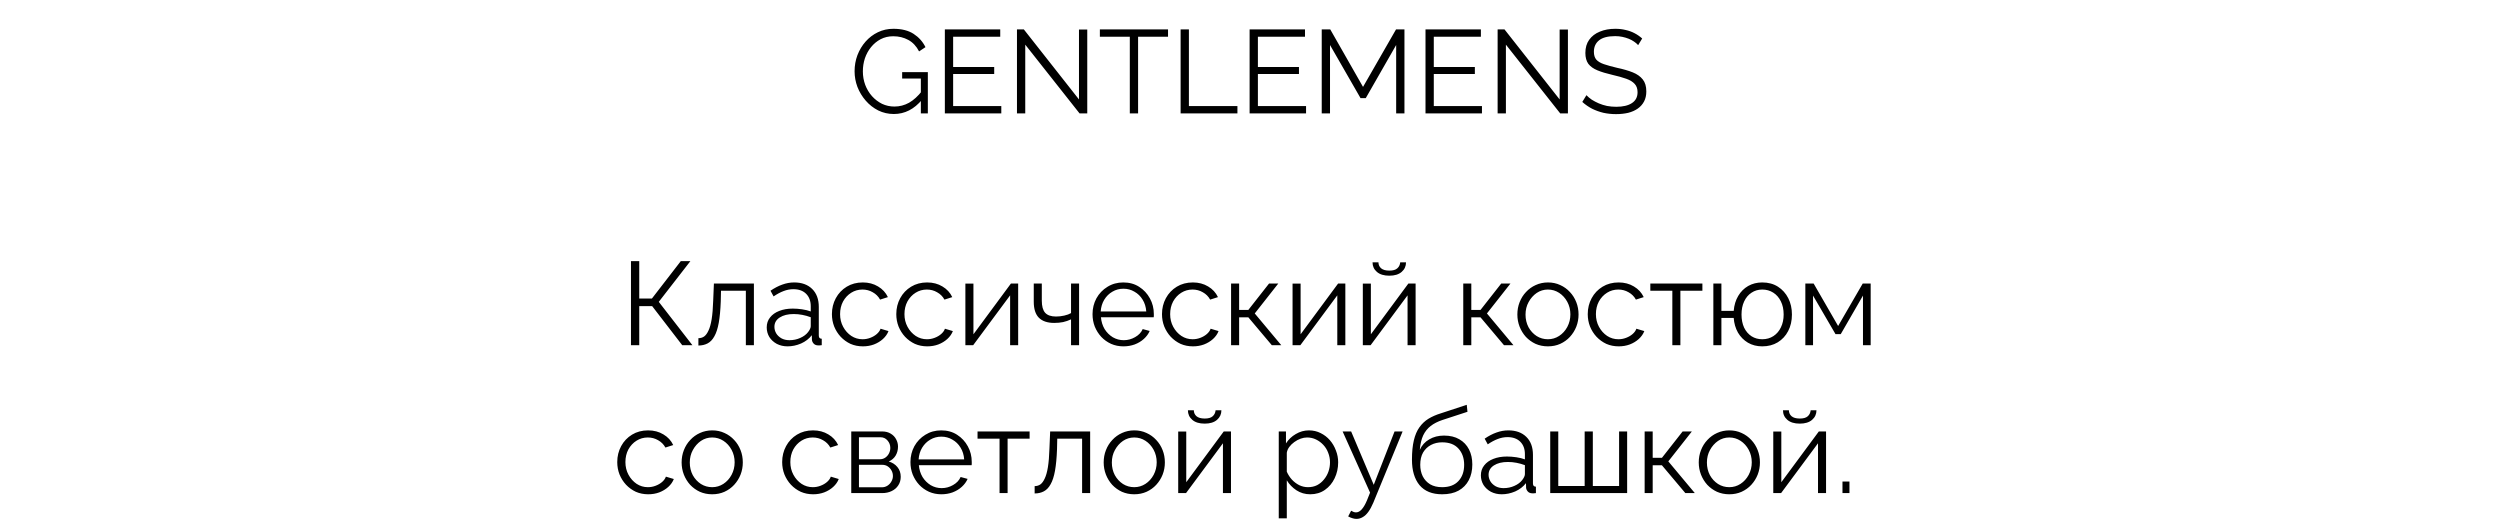
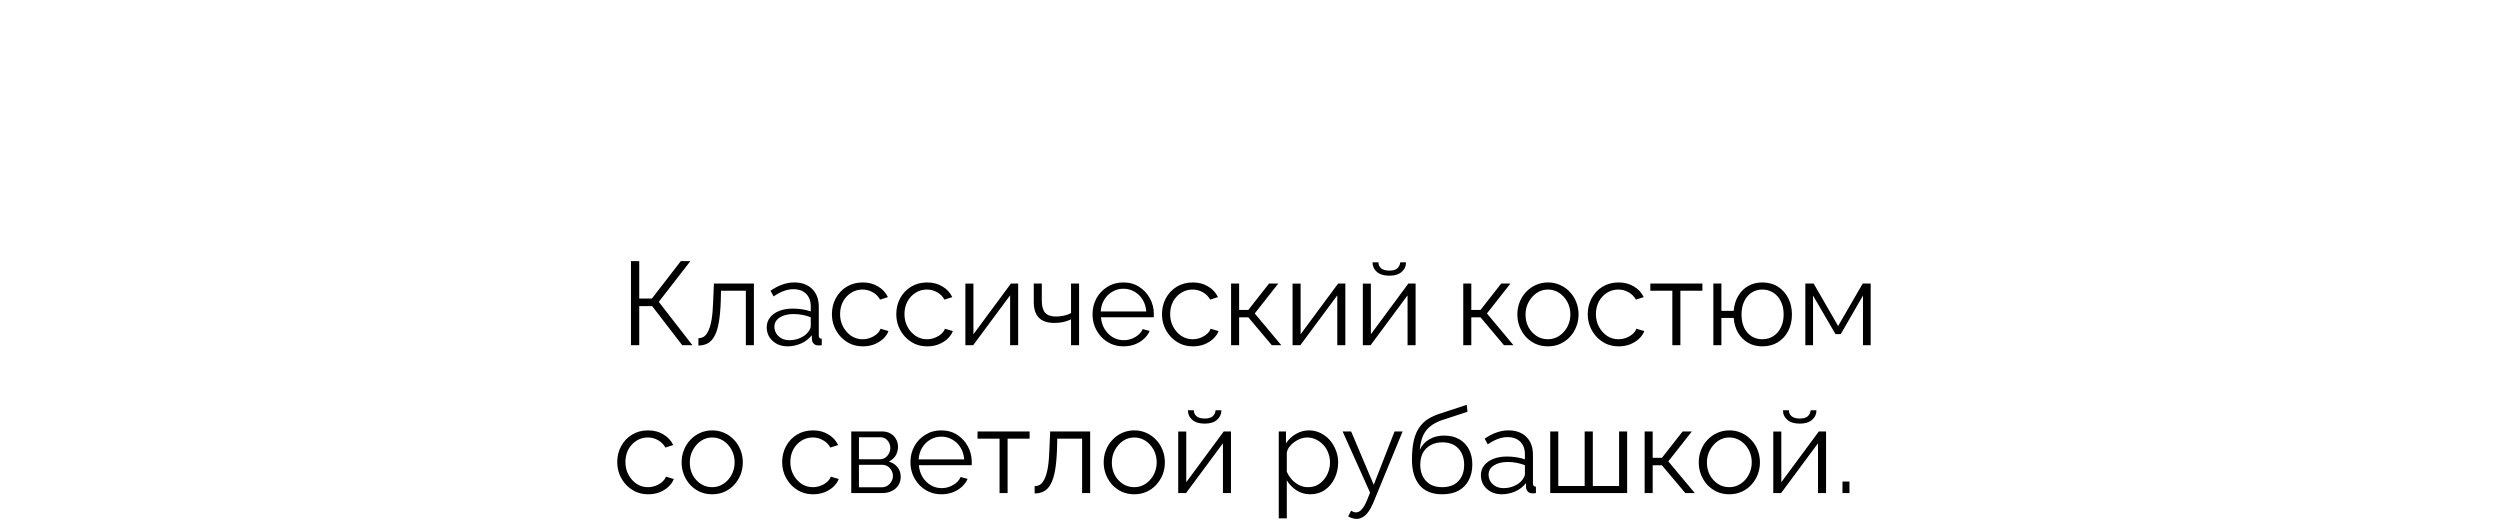
<svg xmlns="http://www.w3.org/2000/svg" width="507" height="107" viewBox="0 0 507 107" fill="none">
  <path d="M127.96 70V52.96H129.64V60.544H132.208L138.064 52.96H140.008L133.6 61.216L140.416 70H138.352L132.256 62.08H129.64V70H127.96ZM141.635 70.072V68.584C142.067 68.584 142.451 68.472 142.787 68.248C143.123 68.008 143.419 67.608 143.675 67.048C143.947 66.488 144.163 65.72 144.323 64.744C144.483 63.752 144.587 62.496 144.635 60.976L144.779 57.496H152.891V70H151.259V58.96H146.219L146.171 61.12C146.107 62.848 145.971 64.296 145.763 65.464C145.555 66.616 145.259 67.528 144.875 68.2C144.507 68.872 144.051 69.352 143.507 69.64C142.963 69.928 142.339 70.072 141.635 70.072ZM155.491 66.4C155.491 65.616 155.715 64.944 156.163 64.384C156.611 63.808 157.227 63.368 158.011 63.064C158.811 62.744 159.731 62.584 160.771 62.584C161.379 62.584 162.011 62.632 162.667 62.728C163.323 62.824 163.907 62.968 164.419 63.16V62.104C164.419 61.048 164.107 60.208 163.483 59.584C162.859 58.96 161.995 58.648 160.891 58.648C160.219 58.648 159.555 58.776 158.899 59.032C158.259 59.272 157.587 59.632 156.883 60.112L156.259 58.96C157.075 58.4 157.875 57.984 158.659 57.712C159.443 57.424 160.243 57.28 161.059 57.28C162.595 57.28 163.811 57.72 164.707 58.6C165.603 59.48 166.051 60.696 166.051 62.248V68.032C166.051 68.256 166.099 68.424 166.195 68.536C166.291 68.632 166.443 68.688 166.651 68.704V70C166.475 70.016 166.323 70.032 166.195 70.048C166.067 70.064 165.971 70.064 165.907 70.048C165.507 70.032 165.203 69.904 164.995 69.664C164.787 69.424 164.675 69.168 164.659 68.896L164.635 67.984C164.075 68.704 163.347 69.264 162.451 69.664C161.555 70.048 160.643 70.24 159.715 70.24C158.915 70.24 158.187 70.072 157.531 69.736C156.891 69.384 156.387 68.92 156.019 68.344C155.667 67.752 155.491 67.104 155.491 66.4ZM163.867 67.36C164.043 67.136 164.179 66.92 164.275 66.712C164.371 66.504 164.419 66.32 164.419 66.16V64.336C163.875 64.128 163.307 63.968 162.715 63.856C162.139 63.744 161.555 63.688 160.963 63.688C159.795 63.688 158.851 63.92 158.131 64.384C157.411 64.848 157.051 65.48 157.051 66.28C157.051 66.744 157.171 67.184 157.411 67.6C157.651 68 158.003 68.336 158.467 68.608C158.931 68.864 159.475 68.992 160.099 68.992C160.883 68.992 161.611 68.84 162.283 68.536C162.971 68.232 163.499 67.84 163.867 67.36ZM175.001 70.24C174.089 70.24 173.249 70.072 172.481 69.736C171.729 69.384 171.065 68.904 170.489 68.296C169.929 67.688 169.489 66.992 169.169 66.208C168.865 65.424 168.713 64.592 168.713 63.712C168.713 62.528 168.977 61.448 169.505 60.472C170.033 59.496 170.769 58.72 171.713 58.144C172.657 57.568 173.745 57.28 174.977 57.28C176.145 57.28 177.177 57.552 178.073 58.096C178.969 58.624 179.633 59.344 180.065 60.256L178.481 60.76C178.129 60.12 177.633 59.624 176.993 59.272C176.369 58.904 175.673 58.72 174.905 58.72C174.073 58.72 173.313 58.936 172.625 59.368C171.937 59.8 171.385 60.392 170.969 61.144C170.569 61.896 170.369 62.752 170.369 63.712C170.369 64.656 170.577 65.512 170.993 66.28C171.409 67.048 171.961 67.664 172.649 68.128C173.337 68.576 174.097 68.8 174.929 68.8C175.473 68.8 175.993 68.704 176.489 68.512C177.001 68.32 177.441 68.064 177.809 67.744C178.193 67.408 178.449 67.048 178.577 66.664L180.185 67.144C179.961 67.736 179.585 68.272 179.057 68.752C178.545 69.216 177.937 69.584 177.233 69.856C176.545 70.112 175.801 70.24 175.001 70.24ZM188.056 70.24C187.144 70.24 186.304 70.072 185.536 69.736C184.784 69.384 184.12 68.904 183.544 68.296C182.984 67.688 182.544 66.992 182.224 66.208C181.92 65.424 181.768 64.592 181.768 63.712C181.768 62.528 182.032 61.448 182.56 60.472C183.088 59.496 183.824 58.72 184.768 58.144C185.712 57.568 186.8 57.28 188.032 57.28C189.2 57.28 190.232 57.552 191.128 58.096C192.024 58.624 192.688 59.344 193.12 60.256L191.536 60.76C191.184 60.12 190.688 59.624 190.048 59.272C189.424 58.904 188.728 58.72 187.96 58.72C187.128 58.72 186.368 58.936 185.68 59.368C184.992 59.8 184.44 60.392 184.024 61.144C183.624 61.896 183.424 62.752 183.424 63.712C183.424 64.656 183.632 65.512 184.048 66.28C184.464 67.048 185.016 67.664 185.704 68.128C186.392 68.576 187.152 68.8 187.984 68.8C188.528 68.8 189.048 68.704 189.544 68.512C190.056 68.32 190.496 68.064 190.864 67.744C191.248 67.408 191.504 67.048 191.632 66.664L193.24 67.144C193.016 67.736 192.64 68.272 192.112 68.752C191.6 69.216 190.992 69.584 190.288 69.856C189.6 70.112 188.856 70.24 188.056 70.24ZM195.78 70V57.52H197.412V67.792L205.02 57.496H206.484V70H204.852V59.896L197.364 70H195.78ZM217.206 70V64.768C216.694 65.008 216.158 65.192 215.598 65.32C215.038 65.432 214.438 65.488 213.798 65.488C212.422 65.488 211.382 65.136 210.678 64.432C209.99 63.728 209.646 62.648 209.646 61.192V57.496H211.278V60.976C211.278 62.096 211.502 62.912 211.95 63.424C212.414 63.936 213.15 64.192 214.158 64.192C214.718 64.192 215.278 64.128 215.838 64C216.398 63.872 216.854 63.704 217.206 63.496V57.496H218.838V70H217.206ZM227.829 70.24C226.933 70.24 226.101 70.072 225.333 69.736C224.565 69.384 223.901 68.912 223.341 68.32C222.781 67.712 222.341 67.016 222.021 66.232C221.717 65.448 221.565 64.608 221.565 63.712C221.565 62.544 221.829 61.472 222.357 60.496C222.901 59.52 223.645 58.744 224.589 58.168C225.533 57.576 226.605 57.28 227.805 57.28C229.037 57.28 230.109 57.576 231.021 58.168C231.949 58.76 232.677 59.544 233.205 60.52C233.733 61.48 233.997 62.536 233.997 63.688C233.997 63.816 233.997 63.944 233.997 64.072C233.997 64.184 233.989 64.272 233.973 64.336H223.269C223.349 65.232 223.597 66.032 224.013 66.736C224.445 67.424 224.997 67.976 225.669 68.392C226.357 68.792 227.101 68.992 227.901 68.992C228.717 68.992 229.485 68.784 230.205 68.368C230.941 67.952 231.453 67.408 231.741 66.736L233.157 67.12C232.901 67.712 232.509 68.248 231.981 68.728C231.453 69.208 230.829 69.584 230.109 69.856C229.405 70.112 228.645 70.24 227.829 70.24ZM223.221 63.16H232.461C232.397 62.248 232.149 61.448 231.717 60.76C231.301 60.072 230.749 59.536 230.061 59.152C229.389 58.752 228.645 58.552 227.829 58.552C227.013 58.552 226.269 58.752 225.597 59.152C224.925 59.536 224.373 60.08 223.941 60.784C223.525 61.472 223.285 62.264 223.221 63.16ZM241.939 70.24C241.027 70.24 240.187 70.072 239.419 69.736C238.667 69.384 238.003 68.904 237.427 68.296C236.867 67.688 236.427 66.992 236.107 66.208C235.803 65.424 235.651 64.592 235.651 63.712C235.651 62.528 235.915 61.448 236.443 60.472C236.971 59.496 237.707 58.72 238.651 58.144C239.595 57.568 240.683 57.28 241.915 57.28C243.083 57.28 244.115 57.552 245.011 58.096C245.907 58.624 246.571 59.344 247.003 60.256L245.419 60.76C245.067 60.12 244.571 59.624 243.931 59.272C243.307 58.904 242.611 58.72 241.843 58.72C241.011 58.72 240.251 58.936 239.563 59.368C238.875 59.8 238.323 60.392 237.907 61.144C237.507 61.896 237.307 62.752 237.307 63.712C237.307 64.656 237.515 65.512 237.931 66.28C238.347 67.048 238.899 67.664 239.587 68.128C240.275 68.576 241.035 68.8 241.867 68.8C242.411 68.8 242.931 68.704 243.427 68.512C243.939 68.32 244.379 68.064 244.747 67.744C245.131 67.408 245.387 67.048 245.515 66.664L247.123 67.144C246.899 67.736 246.523 68.272 245.995 68.752C245.483 69.216 244.875 69.584 244.171 69.856C243.483 70.112 242.739 70.24 241.939 70.24ZM249.663 70V57.496H251.295V62.848H253.167L257.367 57.496H259.239L254.463 63.568L259.839 70H257.919L253.167 64.36H251.295V70H249.663ZM262.131 70V57.52H263.763V67.792L271.371 57.496H272.835V70H271.203V59.896L263.715 70H262.131ZM276.381 70V57.52H278.013V67.792L285.621 57.496H287.085V70H285.453V59.896L277.965 70H276.381ZM281.757 55.912C280.669 55.912 279.829 55.656 279.237 55.144C278.645 54.632 278.349 53.984 278.349 53.2H279.549C279.549 53.68 279.725 54.08 280.077 54.4C280.445 54.72 281.005 54.88 281.757 54.88C282.493 54.88 283.029 54.728 283.365 54.424C283.717 54.12 283.917 53.712 283.965 53.2H285.141C285.141 53.984 284.845 54.632 284.253 55.144C283.661 55.656 282.829 55.912 281.757 55.912ZM296.749 70V57.496H298.381V62.848H300.253L304.453 57.496H306.325L301.549 63.568L306.925 70H305.005L300.253 64.36H298.381V70H296.749ZM313.913 70.24C313.017 70.24 312.185 70.072 311.417 69.736C310.665 69.384 310.009 68.912 309.449 68.32C308.905 67.712 308.481 67.024 308.177 66.256C307.873 65.472 307.721 64.648 307.721 63.784C307.721 62.888 307.873 62.056 308.177 61.288C308.481 60.504 308.913 59.816 309.473 59.224C310.033 58.616 310.689 58.144 311.441 57.808C312.209 57.456 313.041 57.28 313.937 57.28C314.833 57.28 315.657 57.456 316.409 57.808C317.161 58.144 317.817 58.616 318.377 59.224C318.937 59.816 319.369 60.504 319.673 61.288C319.977 62.056 320.129 62.888 320.129 63.784C320.129 64.648 319.977 65.472 319.673 66.256C319.369 67.024 318.937 67.712 318.377 68.32C317.833 68.912 317.177 69.384 316.409 69.736C315.657 70.072 314.825 70.24 313.913 70.24ZM309.377 63.808C309.377 64.736 309.577 65.584 309.977 66.352C310.393 67.104 310.945 67.704 311.633 68.152C312.321 68.584 313.081 68.8 313.913 68.8C314.745 68.8 315.505 68.576 316.193 68.128C316.881 67.68 317.433 67.072 317.849 66.304C318.265 65.52 318.473 64.672 318.473 63.76C318.473 62.832 318.265 61.984 317.849 61.216C317.433 60.448 316.881 59.84 316.193 59.392C315.505 58.944 314.745 58.72 313.913 58.72C313.081 58.72 312.321 58.952 311.633 59.416C310.961 59.88 310.417 60.496 310.001 61.264C309.585 62.016 309.377 62.864 309.377 63.808ZM328.283 70.24C327.371 70.24 326.531 70.072 325.763 69.736C325.011 69.384 324.347 68.904 323.771 68.296C323.211 67.688 322.771 66.992 322.451 66.208C322.147 65.424 321.995 64.592 321.995 63.712C321.995 62.528 322.259 61.448 322.787 60.472C323.315 59.496 324.051 58.72 324.995 58.144C325.939 57.568 327.027 57.28 328.259 57.28C329.427 57.28 330.459 57.552 331.355 58.096C332.251 58.624 332.915 59.344 333.347 60.256L331.763 60.76C331.411 60.12 330.915 59.624 330.275 59.272C329.651 58.904 328.955 58.72 328.187 58.72C327.355 58.72 326.595 58.936 325.907 59.368C325.219 59.8 324.667 60.392 324.251 61.144C323.851 61.896 323.651 62.752 323.651 63.712C323.651 64.656 323.859 65.512 324.275 66.28C324.691 67.048 325.243 67.664 325.931 68.128C326.619 68.576 327.379 68.8 328.211 68.8C328.755 68.8 329.275 68.704 329.771 68.512C330.283 68.32 330.723 68.064 331.091 67.744C331.475 67.408 331.731 67.048 331.859 66.664L333.467 67.144C333.243 67.736 332.867 68.272 332.339 68.752C331.827 69.216 331.219 69.584 330.515 69.856C329.827 70.112 329.083 70.24 328.283 70.24ZM339.15 70V58.96H334.686V57.496H345.246V58.96H340.782V70H339.15ZM357.38 70.24C356.292 70.24 355.324 69.992 354.476 69.496C353.644 69 352.972 68.32 352.46 67.456C351.964 66.576 351.676 65.584 351.596 64.48H349.1V70H347.468V57.496H349.1V63.04H351.596C351.692 61.888 351.996 60.88 352.508 60.016C353.02 59.152 353.692 58.48 354.524 58C355.372 57.52 356.324 57.28 357.38 57.28C358.612 57.28 359.676 57.568 360.572 58.144C361.468 58.72 362.164 59.496 362.66 60.472C363.156 61.448 363.404 62.552 363.404 63.784C363.404 65.048 363.148 66.168 362.636 67.144C362.14 68.104 361.436 68.864 360.524 69.424C359.628 69.968 358.58 70.24 357.38 70.24ZM357.38 68.8C358.244 68.8 359.004 68.584 359.66 68.152C360.316 67.72 360.82 67.128 361.172 66.376C361.54 65.624 361.724 64.76 361.724 63.784C361.724 62.744 361.532 61.848 361.148 61.096C360.78 60.344 360.268 59.76 359.612 59.344C358.956 58.928 358.212 58.72 357.38 58.72C356.564 58.72 355.836 58.936 355.196 59.368C354.556 59.784 354.06 60.376 353.708 61.144C353.356 61.896 353.18 62.776 353.18 63.784C353.18 64.792 353.356 65.68 353.708 66.448C354.076 67.2 354.58 67.784 355.22 68.2C355.86 68.6 356.58 68.8 357.38 68.8ZM366.124 70V57.496H367.804L372.772 66.112L377.764 57.496H379.372V70H377.812V59.944L373.3 67.768H372.244L367.684 59.944V70H366.124ZM131.466 100.24C130.554 100.24 129.714 100.072 128.946 99.736C128.194 99.384 127.53 98.904 126.954 98.296C126.394 97.688 125.954 96.992 125.634 96.208C125.33 95.424 125.178 94.592 125.178 93.712C125.178 92.528 125.442 91.448 125.97 90.472C126.498 89.496 127.234 88.72 128.178 88.144C129.122 87.568 130.21 87.28 131.442 87.28C132.61 87.28 133.642 87.552 134.538 88.096C135.434 88.624 136.098 89.344 136.53 90.256L134.946 90.76C134.594 90.12 134.098 89.624 133.458 89.272C132.834 88.904 132.138 88.72 131.37 88.72C130.538 88.72 129.778 88.936 129.09 89.368C128.402 89.8 127.85 90.392 127.434 91.144C127.034 91.896 126.834 92.752 126.834 93.712C126.834 94.656 127.042 95.512 127.458 96.28C127.874 97.048 128.426 97.664 129.114 98.128C129.802 98.576 130.562 98.8 131.394 98.8C131.938 98.8 132.458 98.704 132.954 98.512C133.466 98.32 133.906 98.064 134.274 97.744C134.658 97.408 134.914 97.048 135.042 96.664L136.65 97.144C136.426 97.736 136.05 98.272 135.522 98.752C135.01 99.216 134.402 99.584 133.698 99.856C133.01 100.112 132.266 100.24 131.466 100.24ZM144.425 100.24C143.529 100.24 142.697 100.072 141.929 99.736C141.177 99.384 140.521 98.912 139.961 98.32C139.417 97.712 138.993 97.024 138.689 96.256C138.385 95.472 138.233 94.648 138.233 93.784C138.233 92.888 138.385 92.056 138.689 91.288C138.993 90.504 139.425 89.816 139.985 89.224C140.545 88.616 141.201 88.144 141.953 87.808C142.721 87.456 143.553 87.28 144.449 87.28C145.345 87.28 146.169 87.456 146.921 87.808C147.673 88.144 148.329 88.616 148.889 89.224C149.449 89.816 149.881 90.504 150.185 91.288C150.489 92.056 150.641 92.888 150.641 93.784C150.641 94.648 150.489 95.472 150.185 96.256C149.881 97.024 149.449 97.712 148.889 98.32C148.345 98.912 147.689 99.384 146.921 99.736C146.169 100.072 145.337 100.24 144.425 100.24ZM139.889 93.808C139.889 94.736 140.089 95.584 140.489 96.352C140.905 97.104 141.457 97.704 142.145 98.152C142.833 98.584 143.593 98.8 144.425 98.8C145.257 98.8 146.017 98.576 146.705 98.128C147.393 97.68 147.945 97.072 148.361 96.304C148.777 95.52 148.985 94.672 148.985 93.76C148.985 92.832 148.777 91.984 148.361 91.216C147.945 90.448 147.393 89.84 146.705 89.392C146.017 88.944 145.257 88.72 144.425 88.72C143.593 88.72 142.833 88.952 142.145 89.416C141.473 89.88 140.929 90.496 140.513 91.264C140.097 92.016 139.889 92.864 139.889 93.808ZM164.912 100.24C164 100.24 163.16 100.072 162.392 99.736C161.64 99.384 160.976 98.904 160.4 98.296C159.84 97.688 159.4 96.992 159.08 96.208C158.776 95.424 158.624 94.592 158.624 93.712C158.624 92.528 158.888 91.448 159.416 90.472C159.944 89.496 160.68 88.72 161.624 88.144C162.568 87.568 163.656 87.28 164.888 87.28C166.056 87.28 167.088 87.552 167.984 88.096C168.88 88.624 169.544 89.344 169.976 90.256L168.392 90.76C168.04 90.12 167.544 89.624 166.904 89.272C166.28 88.904 165.584 88.72 164.816 88.72C163.984 88.72 163.224 88.936 162.536 89.368C161.848 89.8 161.296 90.392 160.88 91.144C160.48 91.896 160.28 92.752 160.28 93.712C160.28 94.656 160.488 95.512 160.904 96.28C161.32 97.048 161.872 97.664 162.56 98.128C163.248 98.576 164.008 98.8 164.84 98.8C165.384 98.8 165.904 98.704 166.4 98.512C166.912 98.32 167.352 98.064 167.72 97.744C168.104 97.408 168.36 97.048 168.488 96.664L170.096 97.144C169.872 97.736 169.496 98.272 168.968 98.752C168.456 99.216 167.848 99.584 167.144 99.856C166.456 100.112 165.712 100.24 164.912 100.24ZM172.635 100V87.496H178.875C179.579 87.496 180.171 87.648 180.651 87.952C181.131 88.24 181.491 88.616 181.731 89.08C181.987 89.544 182.115 90.04 182.115 90.568C182.115 91.24 181.955 91.848 181.635 92.392C181.315 92.92 180.851 93.32 180.243 93.592C180.963 93.8 181.547 94.176 181.995 94.72C182.443 95.264 182.667 95.92 182.667 96.688C182.667 97.36 182.499 97.944 182.163 98.44C181.843 98.936 181.395 99.32 180.819 99.592C180.259 99.864 179.611 100 178.875 100H172.635ZM174.195 98.824H178.827C179.243 98.824 179.619 98.72 179.955 98.512C180.307 98.288 180.579 98 180.771 97.648C180.979 97.296 181.083 96.928 181.083 96.544C181.083 96.128 180.987 95.752 180.795 95.416C180.603 95.064 180.347 94.784 180.027 94.576C179.707 94.368 179.339 94.264 178.923 94.264H174.195V98.824ZM174.195 93.136H178.443C178.859 93.136 179.227 93.024 179.547 92.8C179.867 92.576 180.115 92.288 180.291 91.936C180.467 91.584 180.555 91.216 180.555 90.832C180.555 90.256 180.363 89.752 179.979 89.32C179.611 88.888 179.131 88.672 178.539 88.672H174.195V93.136ZM190.903 100.24C190.007 100.24 189.175 100.072 188.407 99.736C187.639 99.384 186.975 98.912 186.415 98.32C185.855 97.712 185.415 97.016 185.095 96.232C184.791 95.448 184.639 94.608 184.639 93.712C184.639 92.544 184.903 91.472 185.431 90.496C185.975 89.52 186.719 88.744 187.663 88.168C188.607 87.576 189.679 87.28 190.879 87.28C192.111 87.28 193.183 87.576 194.095 88.168C195.023 88.76 195.751 89.544 196.279 90.52C196.807 91.48 197.071 92.536 197.071 93.688C197.071 93.816 197.071 93.944 197.071 94.072C197.071 94.184 197.063 94.272 197.047 94.336H186.343C186.423 95.232 186.671 96.032 187.087 96.736C187.519 97.424 188.071 97.976 188.743 98.392C189.431 98.792 190.175 98.992 190.975 98.992C191.791 98.992 192.559 98.784 193.279 98.368C194.015 97.952 194.527 97.408 194.815 96.736L196.231 97.12C195.975 97.712 195.583 98.248 195.055 98.728C194.527 99.208 193.903 99.584 193.183 99.856C192.479 100.112 191.719 100.24 190.903 100.24ZM186.295 93.16H195.535C195.471 92.248 195.223 91.448 194.791 90.76C194.375 90.072 193.823 89.536 193.135 89.152C192.463 88.752 191.719 88.552 190.903 88.552C190.087 88.552 189.343 88.752 188.671 89.152C187.999 89.536 187.447 90.08 187.015 90.784C186.599 91.472 186.359 92.264 186.295 93.16ZM202.709 100V88.96H198.245V87.496H208.805V88.96H204.341V100H202.709ZM209.827 100.072V98.584C210.259 98.584 210.643 98.472 210.979 98.248C211.315 98.008 211.611 97.608 211.867 97.048C212.139 96.488 212.355 95.72 212.515 94.744C212.675 93.752 212.779 92.496 212.827 90.976L212.971 87.496H221.083V100H219.451V88.96H214.411L214.363 91.12C214.299 92.848 214.163 94.296 213.955 95.464C213.747 96.616 213.451 97.528 213.067 98.2C212.699 98.872 212.243 99.352 211.699 99.64C211.155 99.928 210.531 100.072 209.827 100.072ZM230.019 100.24C229.123 100.24 228.291 100.072 227.523 99.736C226.771 99.384 226.115 98.912 225.555 98.32C225.011 97.712 224.587 97.024 224.283 96.256C223.979 95.472 223.827 94.648 223.827 93.784C223.827 92.888 223.979 92.056 224.283 91.288C224.587 90.504 225.019 89.816 225.579 89.224C226.139 88.616 226.795 88.144 227.547 87.808C228.315 87.456 229.147 87.28 230.043 87.28C230.939 87.28 231.763 87.456 232.515 87.808C233.267 88.144 233.923 88.616 234.483 89.224C235.043 89.816 235.475 90.504 235.779 91.288C236.083 92.056 236.235 92.888 236.235 93.784C236.235 94.648 236.083 95.472 235.779 96.256C235.475 97.024 235.043 97.712 234.483 98.32C233.939 98.912 233.283 99.384 232.515 99.736C231.763 100.072 230.931 100.24 230.019 100.24ZM225.483 93.808C225.483 94.736 225.683 95.584 226.083 96.352C226.499 97.104 227.051 97.704 227.739 98.152C228.427 98.584 229.187 98.8 230.019 98.8C230.851 98.8 231.611 98.576 232.299 98.128C232.987 97.68 233.539 97.072 233.955 96.304C234.371 95.52 234.579 94.672 234.579 93.76C234.579 92.832 234.371 91.984 233.955 91.216C233.539 90.448 232.987 89.84 232.299 89.392C231.611 88.944 230.851 88.72 230.019 88.72C229.187 88.72 228.427 88.952 227.739 89.416C227.067 89.88 226.523 90.496 226.107 91.264C225.691 92.016 225.483 92.864 225.483 93.808ZM238.94 100V87.52H240.572V97.792L248.18 87.496H249.644V100H248.012V89.896L240.524 100H238.94ZM244.316 85.912C243.228 85.912 242.388 85.656 241.796 85.144C241.204 84.632 240.908 83.984 240.908 83.2H242.108C242.108 83.68 242.284 84.08 242.636 84.4C243.004 84.72 243.564 84.88 244.316 84.88C245.052 84.88 245.588 84.728 245.924 84.424C246.276 84.12 246.476 83.712 246.524 83.2H247.7C247.7 83.984 247.404 84.632 246.812 85.144C246.22 85.656 245.388 85.912 244.316 85.912ZM265.715 100.24C264.675 100.24 263.739 99.968 262.907 99.424C262.091 98.88 261.443 98.208 260.963 97.408V105.112H259.331V87.496H260.795V89.92C261.291 89.136 261.955 88.504 262.787 88.024C263.619 87.528 264.507 87.28 265.451 87.28C266.315 87.28 267.107 87.464 267.827 87.832C268.547 88.184 269.171 88.664 269.699 89.272C270.227 89.88 270.635 90.576 270.923 91.36C271.227 92.128 271.379 92.928 271.379 93.76C271.379 94.928 271.139 96.008 270.659 97C270.195 97.976 269.539 98.76 268.691 99.352C267.843 99.944 266.851 100.24 265.715 100.24ZM265.259 98.8C265.947 98.8 266.563 98.664 267.107 98.392C267.651 98.104 268.115 97.72 268.499 97.24C268.899 96.76 269.203 96.224 269.411 95.632C269.619 95.024 269.723 94.4 269.723 93.76C269.723 93.088 269.603 92.448 269.363 91.84C269.139 91.232 268.811 90.696 268.379 90.232C267.947 89.768 267.451 89.4 266.891 89.128C266.331 88.856 265.723 88.72 265.067 88.72C264.651 88.72 264.219 88.8 263.771 88.96C263.323 89.12 262.891 89.352 262.475 89.656C262.075 89.944 261.739 90.272 261.467 90.64C261.195 91.008 261.027 91.4 260.963 91.816V95.656C261.219 96.248 261.563 96.784 261.995 97.264C262.427 97.728 262.923 98.104 263.483 98.392C264.059 98.664 264.651 98.8 265.259 98.8ZM275.09 105.232C274.818 105.232 274.538 105.184 274.25 105.088C273.978 105.008 273.698 104.888 273.41 104.728L274.01 103.576C274.186 103.672 274.346 103.752 274.49 103.816C274.65 103.88 274.818 103.912 274.994 103.912C275.41 103.912 275.802 103.704 276.17 103.288C276.538 102.872 276.89 102.264 277.226 101.464L277.85 99.904L272.282 87.496H274.01L278.594 98.32L282.818 87.496H284.45L278.498 101.968C278.178 102.72 277.842 103.336 277.49 103.816C277.138 104.296 276.762 104.648 276.362 104.872C275.962 105.112 275.538 105.232 275.09 105.232ZM292.466 100.24C290.45 100.24 288.922 99.624 287.882 98.392C286.858 97.144 286.346 95.424 286.346 93.232C286.346 91.68 286.474 90.368 286.73 89.296C286.986 88.224 287.362 87.344 287.858 86.656C288.354 85.952 288.962 85.376 289.682 84.928C290.418 84.48 291.258 84.112 292.202 83.824L297.458 82.096L297.602 83.512L292.538 85.168C291.578 85.488 290.778 85.896 290.138 86.392C289.498 86.888 288.994 87.52 288.626 88.288C288.274 89.04 288.042 90.024 287.93 91.24C288.346 90.312 288.986 89.6 289.85 89.104C290.714 88.592 291.714 88.336 292.85 88.336C294.066 88.336 295.098 88.584 295.946 89.08C296.81 89.576 297.466 90.264 297.914 91.144C298.362 92.024 298.586 93.04 298.586 94.192C298.586 95.408 298.346 96.472 297.866 97.384C297.402 98.28 296.714 98.984 295.802 99.496C294.906 99.992 293.794 100.24 292.466 100.24ZM292.466 98.8C293.89 98.8 294.986 98.392 295.754 97.576C296.538 96.744 296.93 95.64 296.93 94.264C296.93 92.92 296.546 91.824 295.778 90.976C295.026 90.128 293.922 89.704 292.466 89.704C291.634 89.704 290.882 89.88 290.21 90.232C289.538 90.584 289.002 91.096 288.602 91.768C288.218 92.44 288.026 93.272 288.026 94.264C288.026 95.128 288.194 95.904 288.53 96.592C288.882 97.28 289.386 97.824 290.042 98.224C290.698 98.608 291.506 98.8 292.466 98.8ZM300.323 96.4C300.323 95.616 300.547 94.944 300.995 94.384C301.443 93.808 302.059 93.368 302.843 93.064C303.643 92.744 304.563 92.584 305.603 92.584C306.211 92.584 306.843 92.632 307.499 92.728C308.155 92.824 308.739 92.968 309.251 93.16V92.104C309.251 91.048 308.939 90.208 308.315 89.584C307.691 88.96 306.827 88.648 305.723 88.648C305.051 88.648 304.387 88.776 303.731 89.032C303.091 89.272 302.419 89.632 301.715 90.112L301.091 88.96C301.907 88.4 302.707 87.984 303.491 87.712C304.275 87.424 305.075 87.28 305.891 87.28C307.427 87.28 308.643 87.72 309.539 88.6C310.435 89.48 310.883 90.696 310.883 92.248V98.032C310.883 98.256 310.931 98.424 311.027 98.536C311.123 98.632 311.275 98.688 311.483 98.704V100C311.307 100.016 311.155 100.032 311.027 100.048C310.899 100.064 310.803 100.064 310.739 100.048C310.339 100.032 310.035 99.904 309.827 99.664C309.619 99.424 309.507 99.168 309.491 98.896L309.467 97.984C308.907 98.704 308.179 99.264 307.283 99.664C306.387 100.048 305.475 100.24 304.547 100.24C303.747 100.24 303.019 100.072 302.363 99.736C301.723 99.384 301.219 98.92 300.851 98.344C300.499 97.752 300.323 97.104 300.323 96.4ZM308.699 97.36C308.875 97.136 309.011 96.92 309.107 96.712C309.203 96.504 309.251 96.32 309.251 96.16V94.336C308.707 94.128 308.139 93.968 307.547 93.856C306.971 93.744 306.387 93.688 305.795 93.688C304.627 93.688 303.683 93.92 302.963 94.384C302.243 94.848 301.883 95.48 301.883 96.28C301.883 96.744 302.003 97.184 302.243 97.6C302.483 98 302.835 98.336 303.299 98.608C303.763 98.864 304.307 98.992 304.931 98.992C305.715 98.992 306.443 98.84 307.115 98.536C307.803 98.232 308.331 97.84 308.699 97.36ZM314.385 100V87.496H316.017V98.56H321.369V87.496H323.025V98.56H328.353V87.496H329.985V100H314.385ZM333.534 100V87.496H335.166V92.848H337.038L341.238 87.496H343.11L338.334 93.568L343.71 100H341.79L337.038 94.36H335.166V100H333.534ZM350.698 100.24C349.802 100.24 348.97 100.072 348.202 99.736C347.45 99.384 346.794 98.912 346.234 98.32C345.69 97.712 345.266 97.024 344.962 96.256C344.658 95.472 344.506 94.648 344.506 93.784C344.506 92.888 344.658 92.056 344.962 91.288C345.266 90.504 345.698 89.816 346.258 89.224C346.818 88.616 347.474 88.144 348.226 87.808C348.994 87.456 349.826 87.28 350.722 87.28C351.618 87.28 352.442 87.456 353.194 87.808C353.946 88.144 354.602 88.616 355.162 89.224C355.722 89.816 356.154 90.504 356.458 91.288C356.762 92.056 356.914 92.888 356.914 93.784C356.914 94.648 356.762 95.472 356.458 96.256C356.154 97.024 355.722 97.712 355.162 98.32C354.618 98.912 353.962 99.384 353.194 99.736C352.442 100.072 351.61 100.24 350.698 100.24ZM346.162 93.808C346.162 94.736 346.362 95.584 346.762 96.352C347.178 97.104 347.73 97.704 348.418 98.152C349.106 98.584 349.866 98.8 350.698 98.8C351.53 98.8 352.29 98.576 352.978 98.128C353.666 97.68 354.218 97.072 354.634 96.304C355.05 95.52 355.258 94.672 355.258 93.76C355.258 92.832 355.05 91.984 354.634 91.216C354.218 90.448 353.666 89.84 352.978 89.392C352.29 88.944 351.53 88.72 350.698 88.72C349.866 88.72 349.106 88.952 348.418 89.416C347.746 89.88 347.202 90.496 346.786 91.264C346.37 92.016 346.162 92.864 346.162 93.808ZM359.62 100V87.52H361.252V97.792L368.86 87.496H370.324V100H368.692V89.896L361.204 100H359.62ZM364.996 85.912C363.908 85.912 363.068 85.656 362.476 85.144C361.884 84.632 361.588 83.984 361.588 83.2H362.788C362.788 83.68 362.964 84.08 363.316 84.4C363.684 84.72 364.244 84.88 364.996 84.88C365.732 84.88 366.268 84.728 366.604 84.424C366.956 84.12 367.156 83.712 367.204 83.2H368.38C368.38 83.984 368.084 84.632 367.492 85.144C366.9 85.656 366.068 85.912 364.996 85.912ZM373.654 100V97.648H375.07V100H373.654Z" fill="black" />
-   <path d="M181.277 23.12C180.141 23.12 179.085 22.88 178.109 22.4C177.133 21.904 176.285 21.24 175.565 20.408C174.845 19.576 174.285 18.648 173.885 17.624C173.501 16.6 173.309 15.544 173.309 14.456C173.309 13.304 173.501 12.216 173.885 11.192C174.285 10.152 174.837 9.232 175.541 8.432C176.245 7.632 177.077 7 178.037 6.536C178.997 6.072 180.045 5.84 181.181 5.84C182.861 5.84 184.229 6.184 185.285 6.872C186.341 7.56 187.141 8.456 187.685 9.56L186.389 10.424C185.845 9.368 185.117 8.592 184.205 8.096C183.293 7.6 182.277 7.352 181.157 7.352C180.213 7.352 179.357 7.552 178.589 7.952C177.837 8.352 177.189 8.888 176.645 9.56C176.101 10.232 175.685 10.992 175.397 11.84C175.125 12.688 174.989 13.568 174.989 14.48C174.989 15.44 175.149 16.352 175.469 17.216C175.789 18.064 176.245 18.824 176.837 19.496C177.429 20.152 178.109 20.672 178.877 21.056C179.661 21.424 180.501 21.608 181.397 21.608C182.437 21.608 183.421 21.352 184.349 20.84C185.277 20.312 186.165 19.504 187.013 18.416V20.192C185.397 22.144 183.485 23.12 181.277 23.12ZM186.749 15.92H182.957V14.624H188.165V23H186.749V15.92ZM203.064 21.512V23H191.616V5.96H202.848V7.448H193.296V13.592H201.624V15.008H193.296V21.512H203.064ZM207.921 9.056V23H206.241V5.96H207.633L218.817 20.168V5.984H220.497V23H218.937L207.921 9.056ZM236.877 7.448H230.805V23H229.125V7.448H223.053V5.96H236.877V7.448ZM239.429 23V5.96H241.109V21.512H250.949V23H239.429ZM264.869 21.512V23H253.421V5.96H264.653V7.448H255.101V13.592H263.429V15.008H255.101V21.512H264.869ZM283.142 23V9.128L276.974 19.904H275.918L269.726 9.128V23H268.046V5.96H269.774L276.422 17.624L283.118 5.96H284.822V23H283.142ZM300.541 21.512V23H289.093V5.96H300.325V7.448H290.773V13.592H299.101V15.008H290.773V21.512H300.541ZM305.398 9.056V23H303.718V5.96H305.11L316.294 20.168V5.984H317.974V23H316.414L305.398 9.056ZM332.217 9.152C331.977 8.88 331.697 8.64 331.377 8.432C331.057 8.208 330.697 8.016 330.297 7.856C329.897 7.696 329.465 7.568 329.001 7.472C328.553 7.376 328.073 7.328 327.561 7.328C326.073 7.328 324.977 7.616 324.273 8.192C323.585 8.752 323.241 9.52 323.241 10.496C323.241 11.168 323.401 11.696 323.721 12.08C324.057 12.464 324.577 12.776 325.281 13.016C325.985 13.256 326.881 13.504 327.969 13.76C329.185 14.016 330.233 14.32 331.113 14.672C331.993 15.024 332.673 15.504 333.153 16.112C333.633 16.704 333.873 17.512 333.873 18.536C333.873 19.32 333.721 20 333.417 20.576C333.113 21.152 332.689 21.632 332.145 22.016C331.601 22.4 330.953 22.688 330.201 22.88C329.449 23.056 328.625 23.144 327.729 23.144C326.849 23.144 326.001 23.056 325.185 22.88C324.385 22.688 323.625 22.416 322.905 22.064C322.185 21.696 321.513 21.232 320.889 20.672L321.729 19.304C322.033 19.624 322.393 19.928 322.809 20.216C323.241 20.488 323.713 20.736 324.225 20.96C324.753 21.184 325.313 21.36 325.905 21.488C326.513 21.6 327.137 21.656 327.777 21.656C329.137 21.656 330.193 21.408 330.945 20.912C331.713 20.416 332.097 19.68 332.097 18.704C332.097 18 331.905 17.44 331.521 17.024C331.137 16.592 330.561 16.24 329.793 15.968C329.025 15.696 328.081 15.432 326.961 15.176C325.777 14.904 324.777 14.6 323.961 14.264C323.145 13.928 322.529 13.488 322.113 12.944C321.713 12.384 321.513 11.648 321.513 10.736C321.513 9.68 321.769 8.792 322.281 8.072C322.809 7.336 323.529 6.784 324.441 6.416C325.353 6.032 326.401 5.84 327.585 5.84C328.337 5.84 329.033 5.92 329.673 6.08C330.329 6.224 330.929 6.44 331.473 6.728C332.033 7.016 332.553 7.376 333.033 7.808L332.217 9.152Z" fill="black" />
</svg>